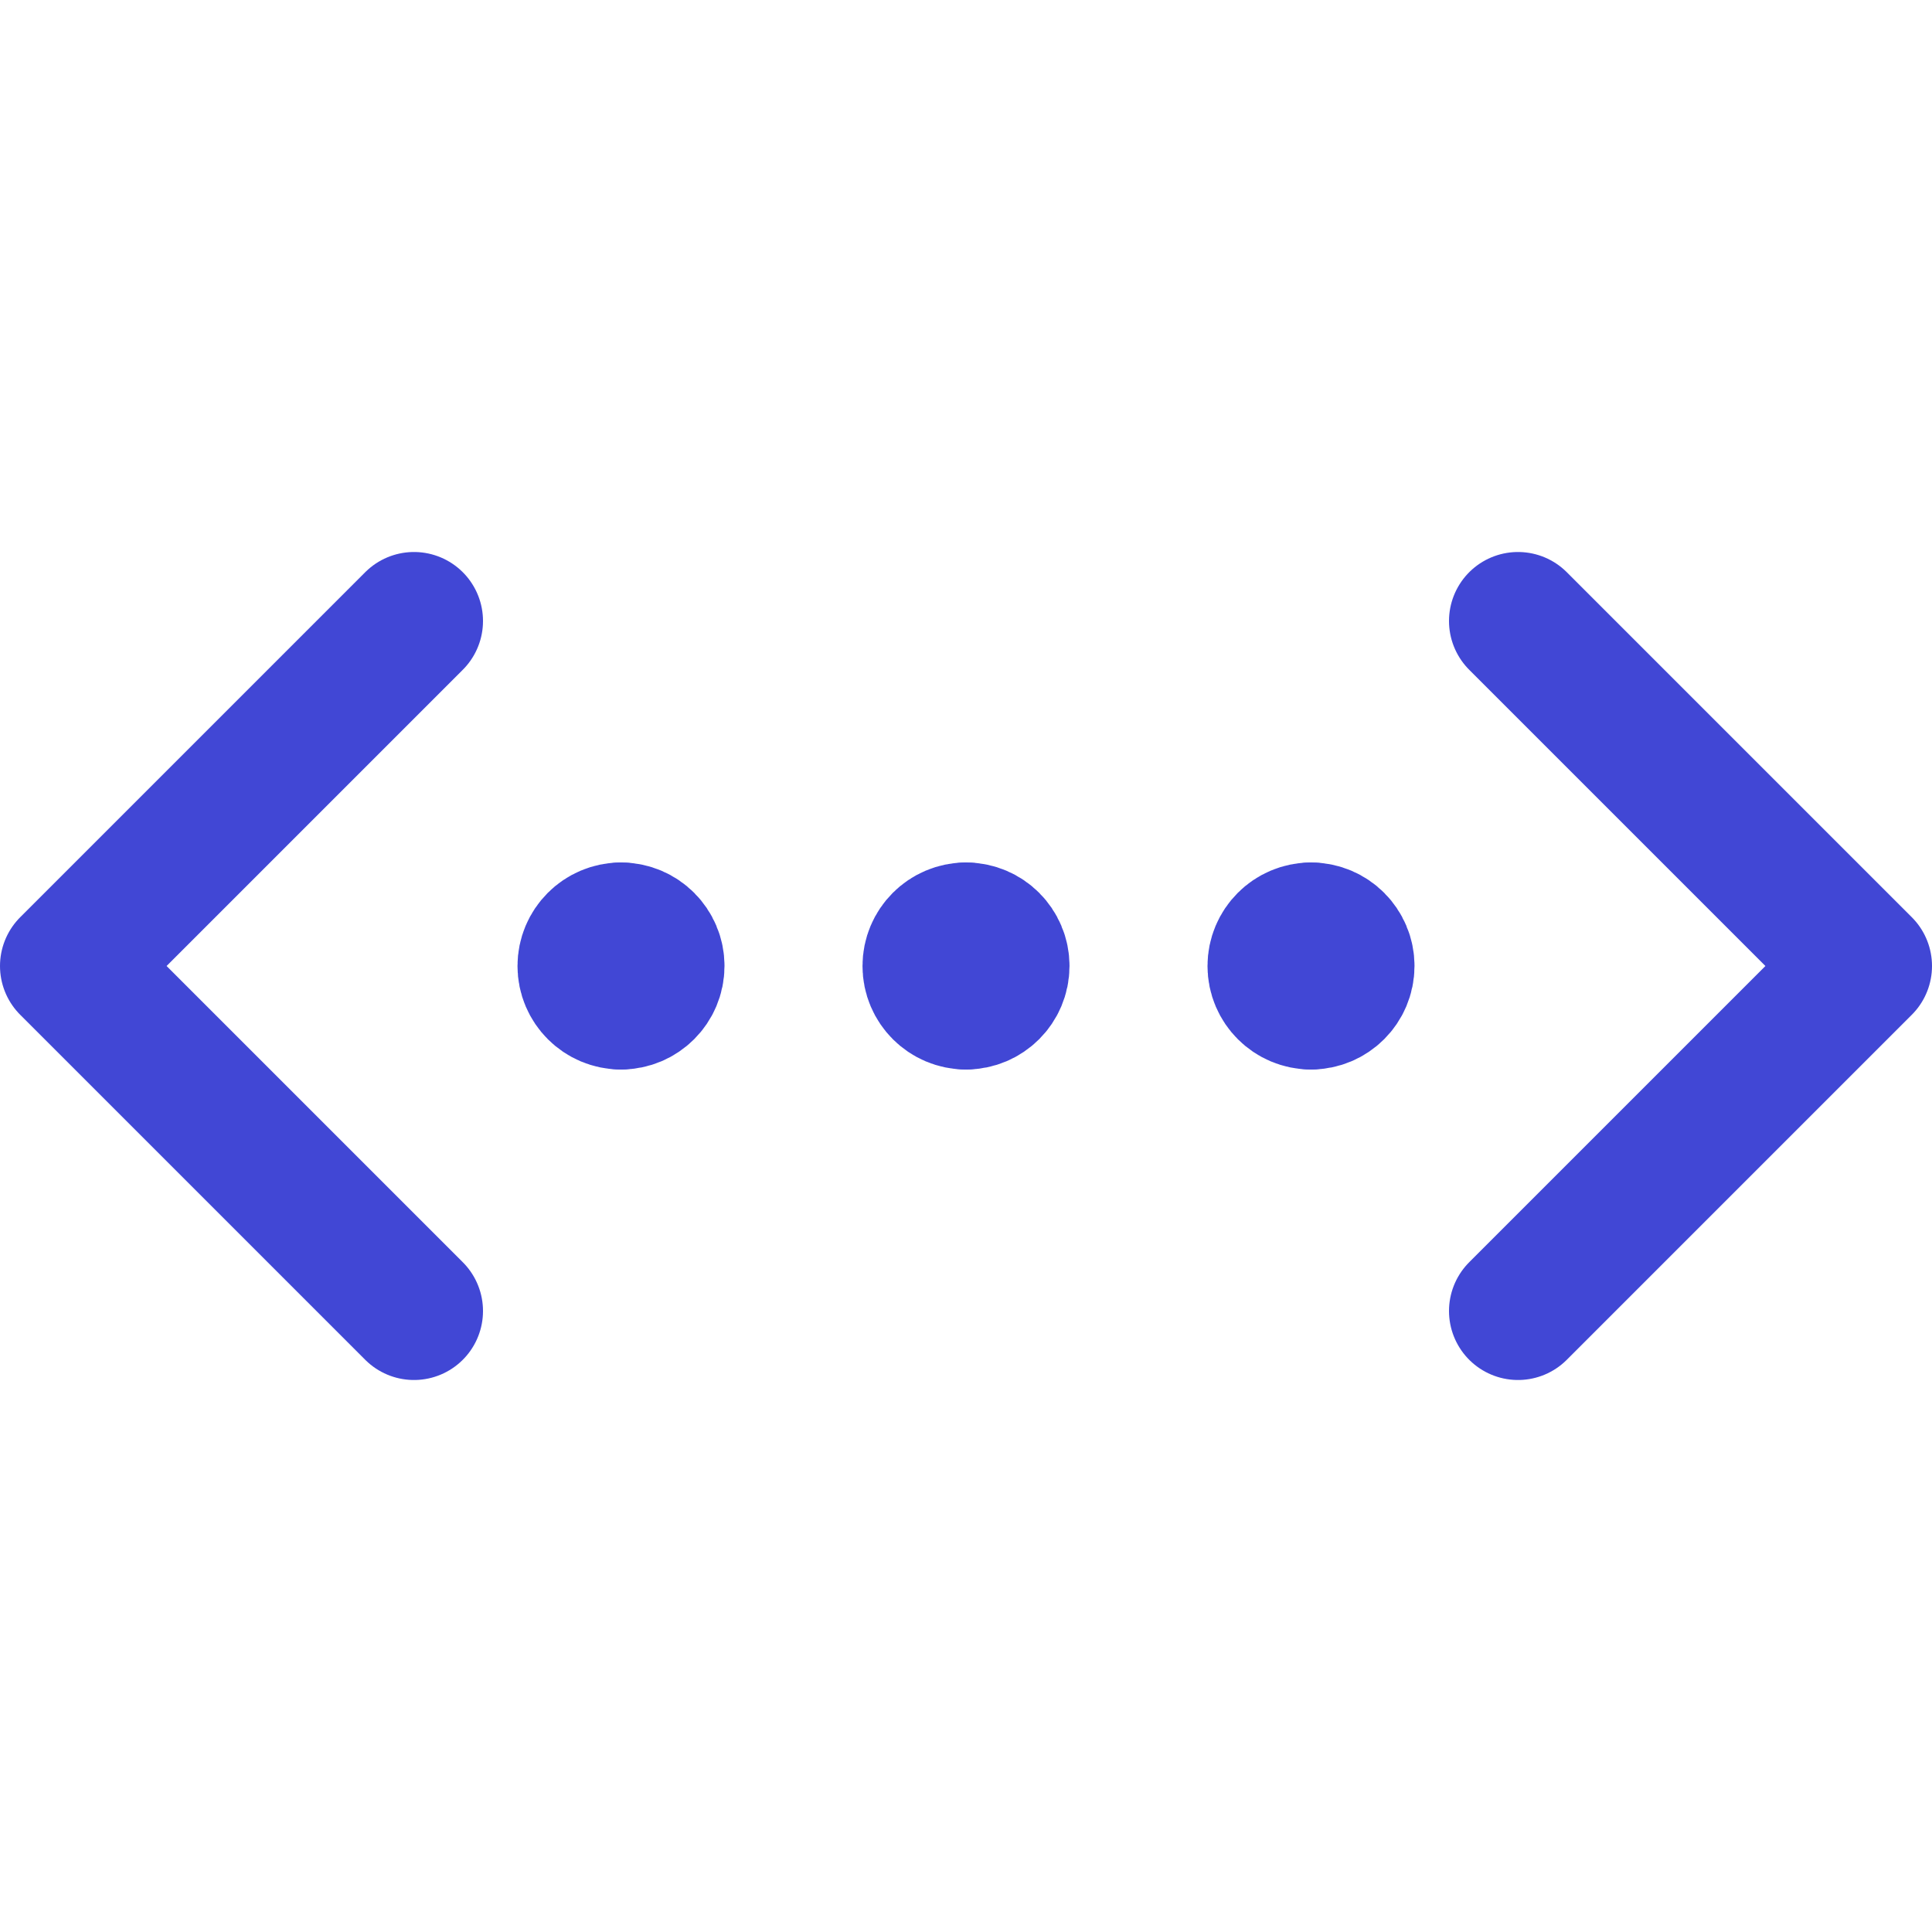
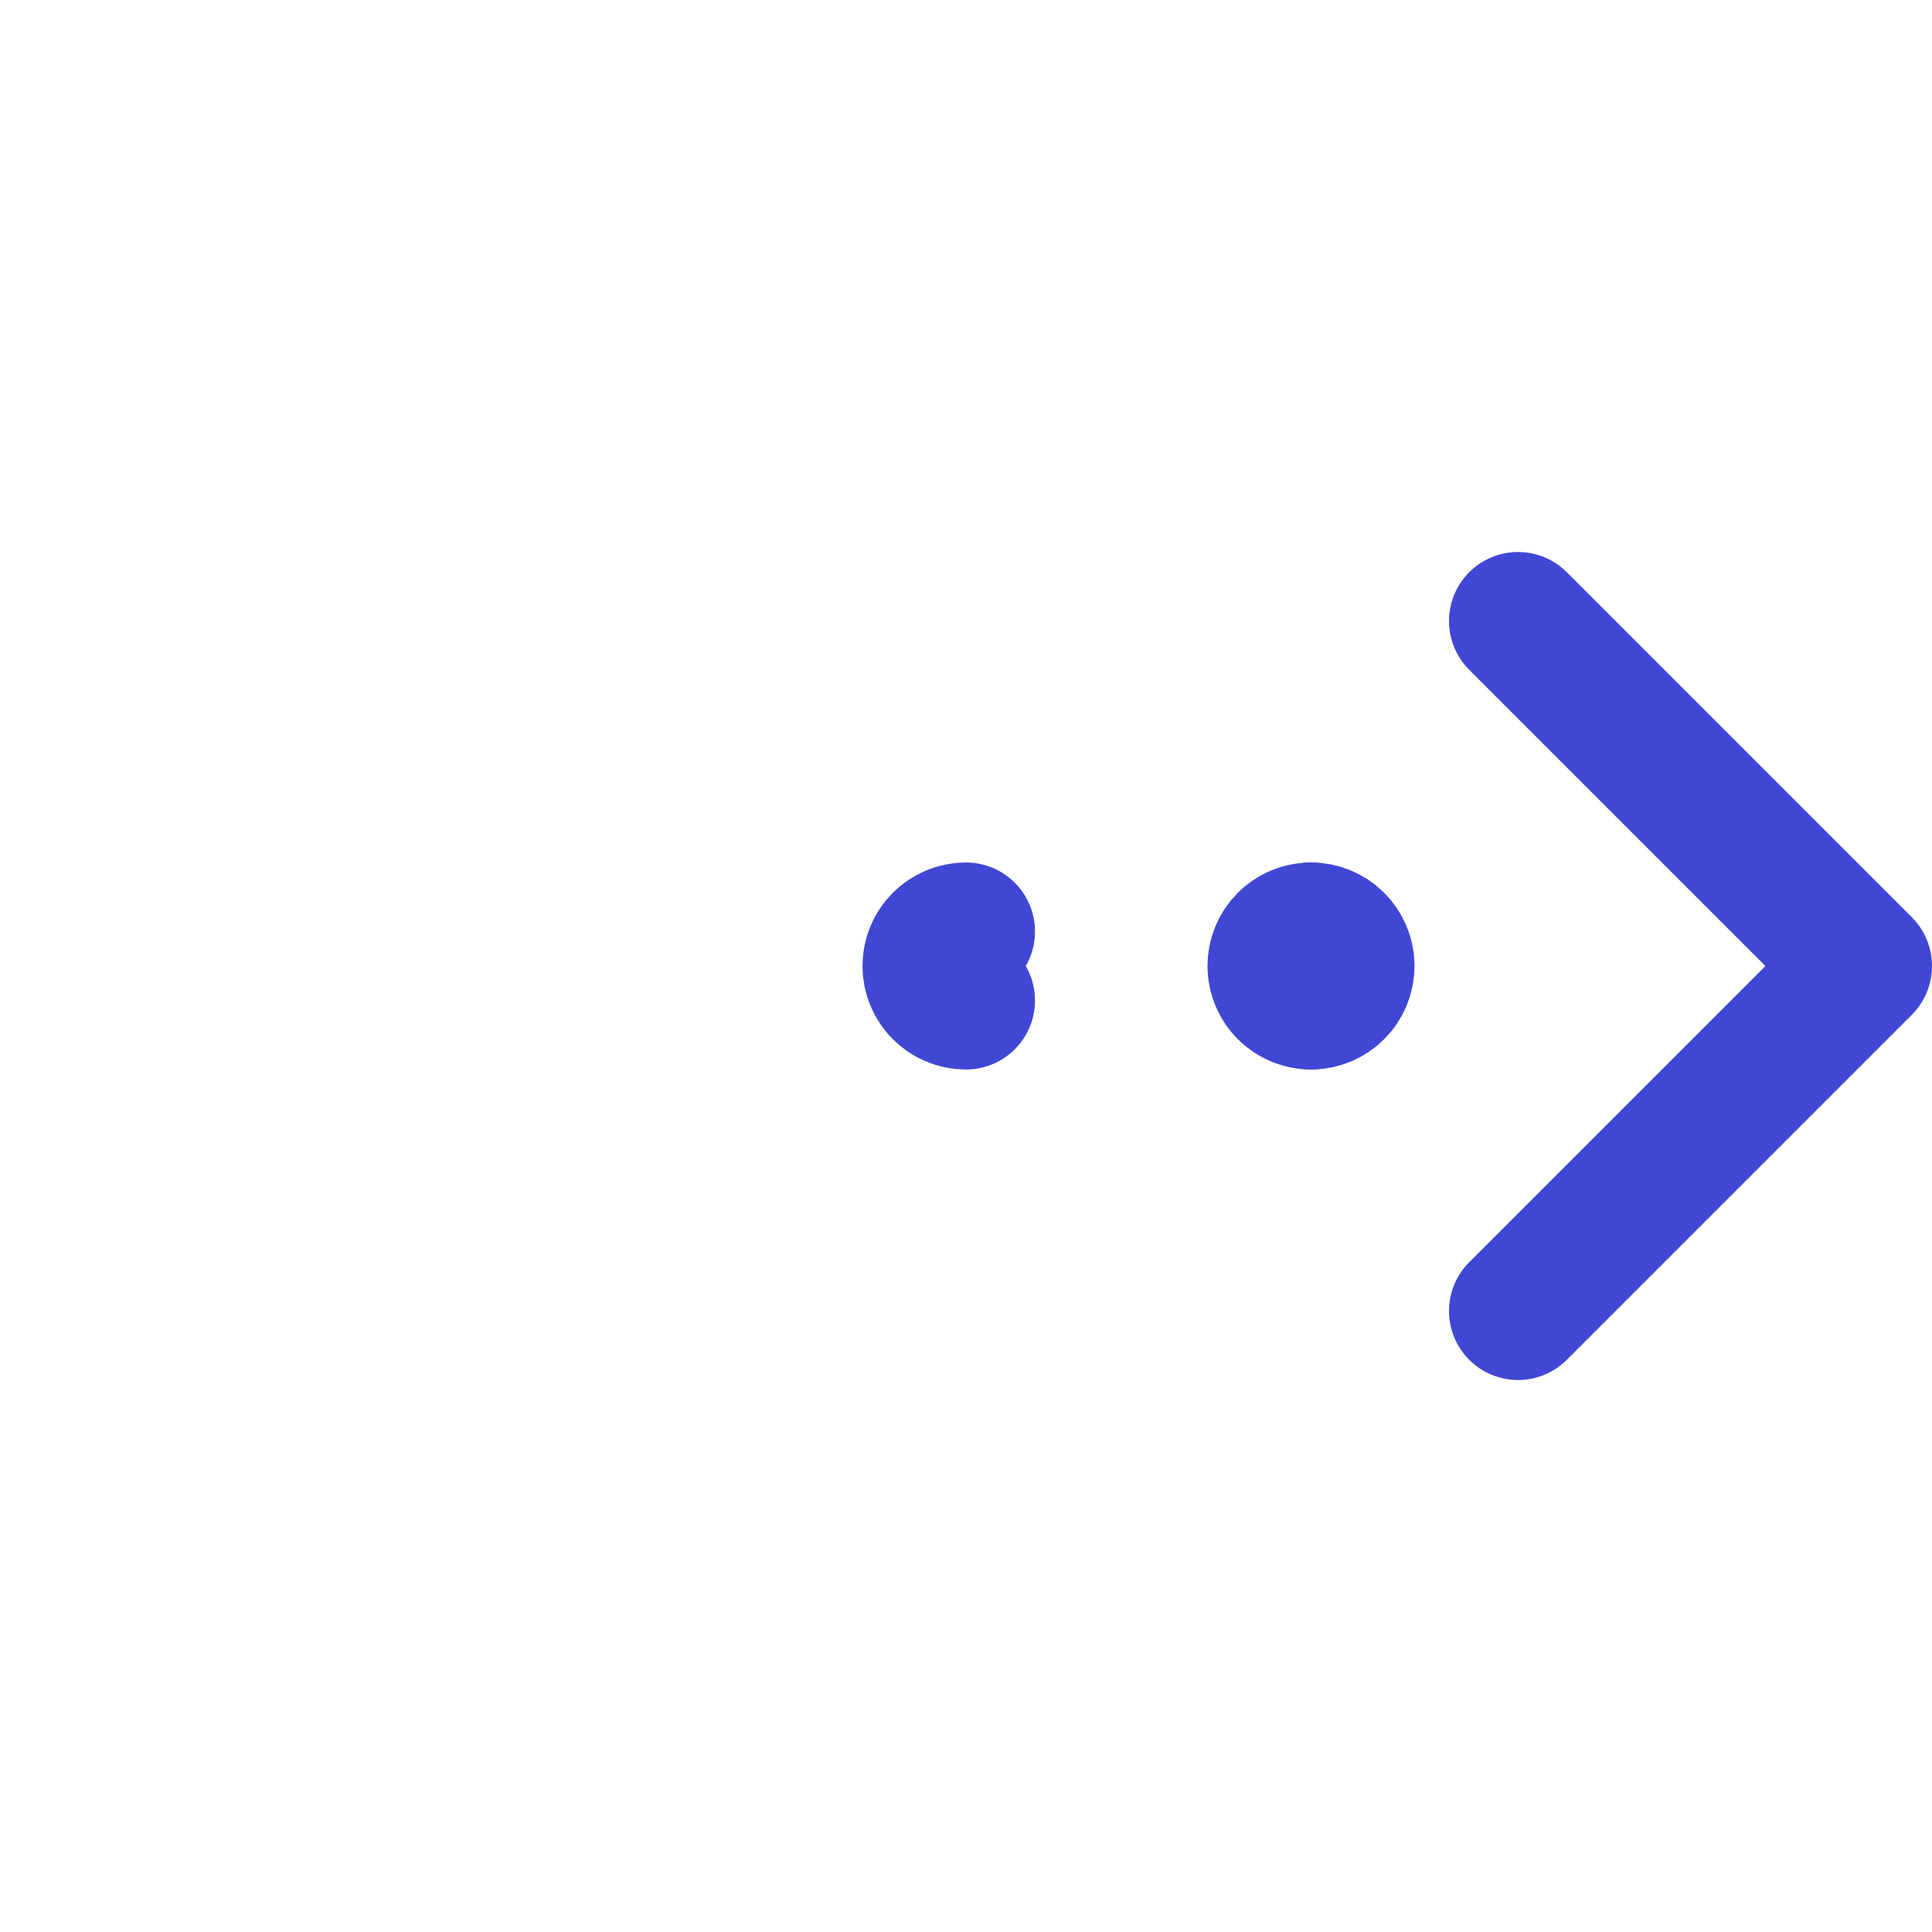
<svg xmlns="http://www.w3.org/2000/svg" fill="none" viewBox="0 0 14 14" id="Signal-Loading--Streamline-Core">
  <desc>Signal Loading Streamline Icon: https://streamlinehq.com</desc>
  <g id="signal-loading--bracket-loading-internet-angle-signal-server-network-connecting-connection">
-     <path id="Vector" stroke="#4147d5" stroke-linecap="round" stroke-linejoin="round" d="M3 9.5 0.5 7 3 4.5" stroke-width="1" />
    <path id="Vector_2" stroke="#4147d5" stroke-linecap="round" stroke-linejoin="round" d="M11 9.5 13.5 7 11 4.5" stroke-width="1" />
    <g id="Group 627">
      <path id="Vector_3" stroke="#4147d5" stroke-linecap="round" stroke-linejoin="round" d="M7 7.25c-0.138 0 -0.25 -0.112 -0.25 -0.25s0.112 -0.25 0.25 -0.25" stroke-width="1" />
-       <path id="Vector_4" stroke="#4147d5" stroke-linecap="round" stroke-linejoin="round" d="M7 7.25c0.138 0 0.25 -0.112 0.25 -0.25s-0.112 -0.25 -0.25 -0.25" stroke-width="1" />
    </g>
    <g id="Group 4544">
      <path id="Vector_5" stroke="#4147d5" stroke-linecap="round" stroke-linejoin="round" d="M9.5 7.25c-0.138 0 -0.25 -0.112 -0.25 -0.25s0.112 -0.25 0.25 -0.25" stroke-width="1" />
      <path id="Vector_6" stroke="#4147d5" stroke-linecap="round" stroke-linejoin="round" d="M9.5 7.25c0.138 0 0.25 -0.112 0.25 -0.25s-0.112 -0.25 -0.25 -0.25" stroke-width="1" />
    </g>
    <g id="Group 4543">
-       <path id="Vector_7" stroke="#4147d5" stroke-linecap="round" stroke-linejoin="round" d="M4.5 7.25c-0.138 0 -0.25 -0.112 -0.25 -0.25s0.112 -0.25 0.25 -0.25" stroke-width="1" />
-       <path id="Vector_8" stroke="#4147d5" stroke-linecap="round" stroke-linejoin="round" d="M4.5 7.25c0.138 0 0.25 -0.112 0.25 -0.25s-0.112 -0.25 -0.25 -0.25" stroke-width="1" />
-     </g>
+       </g>
  </g>
</svg>